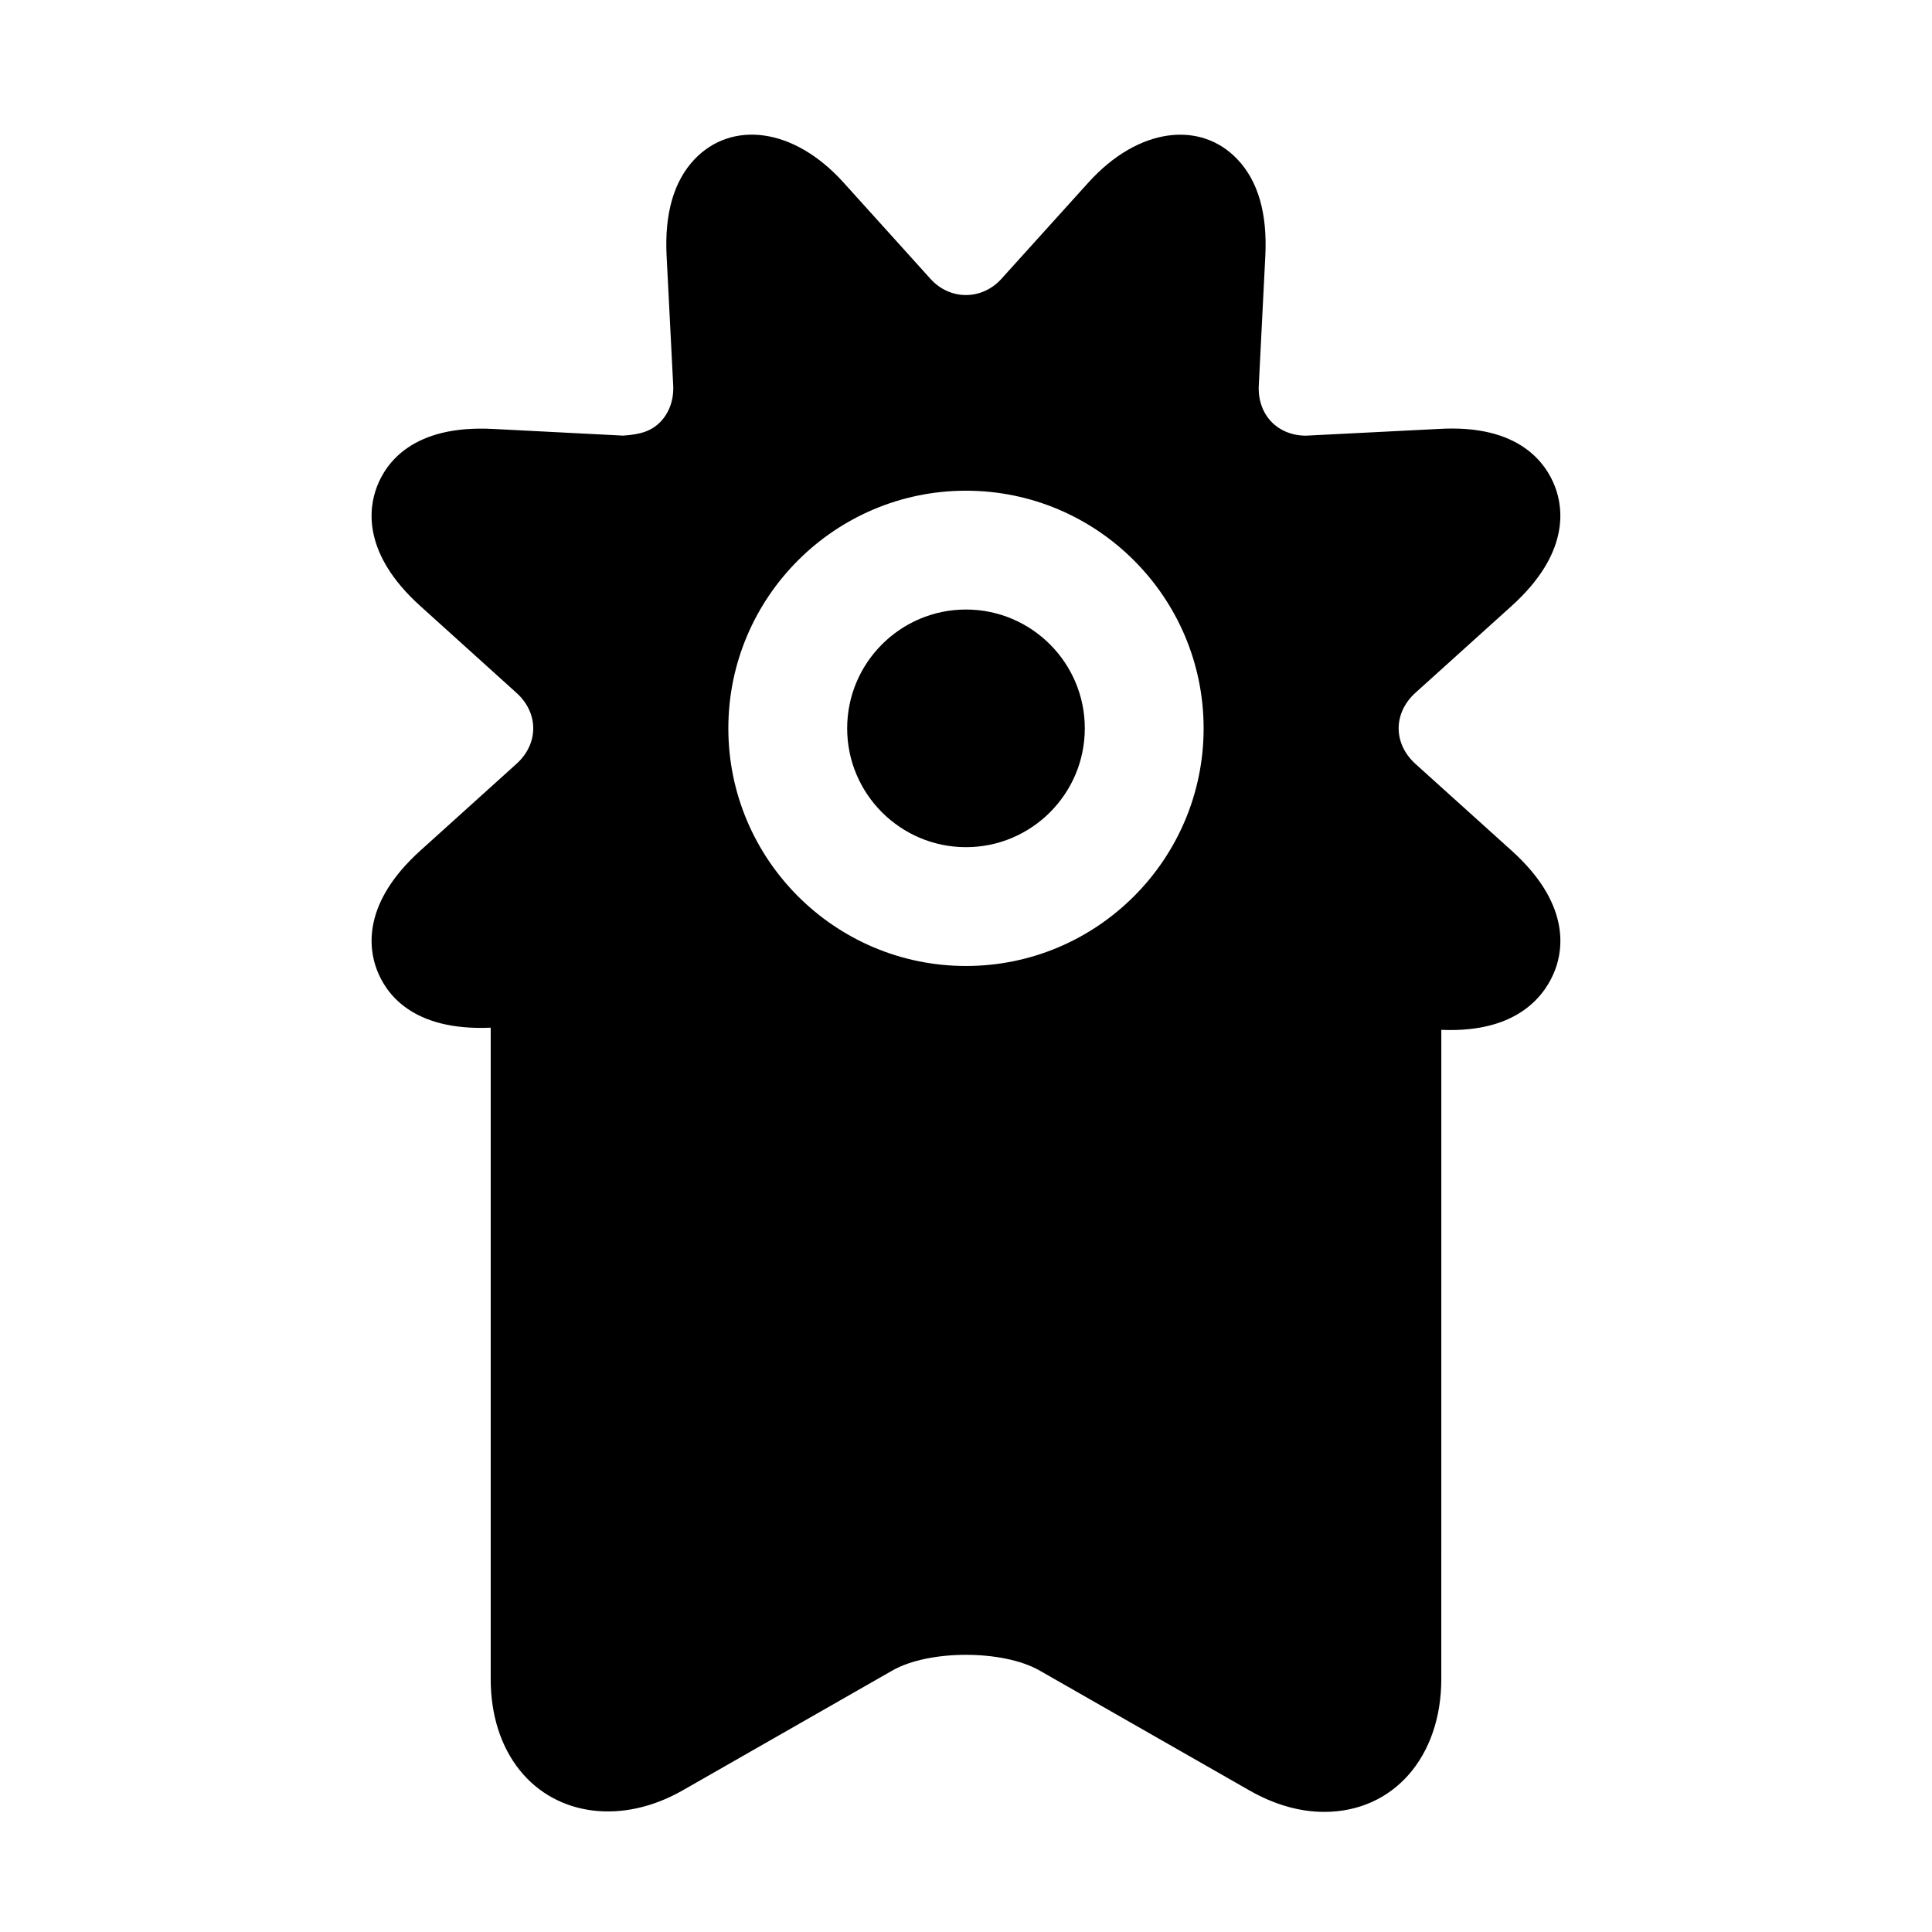
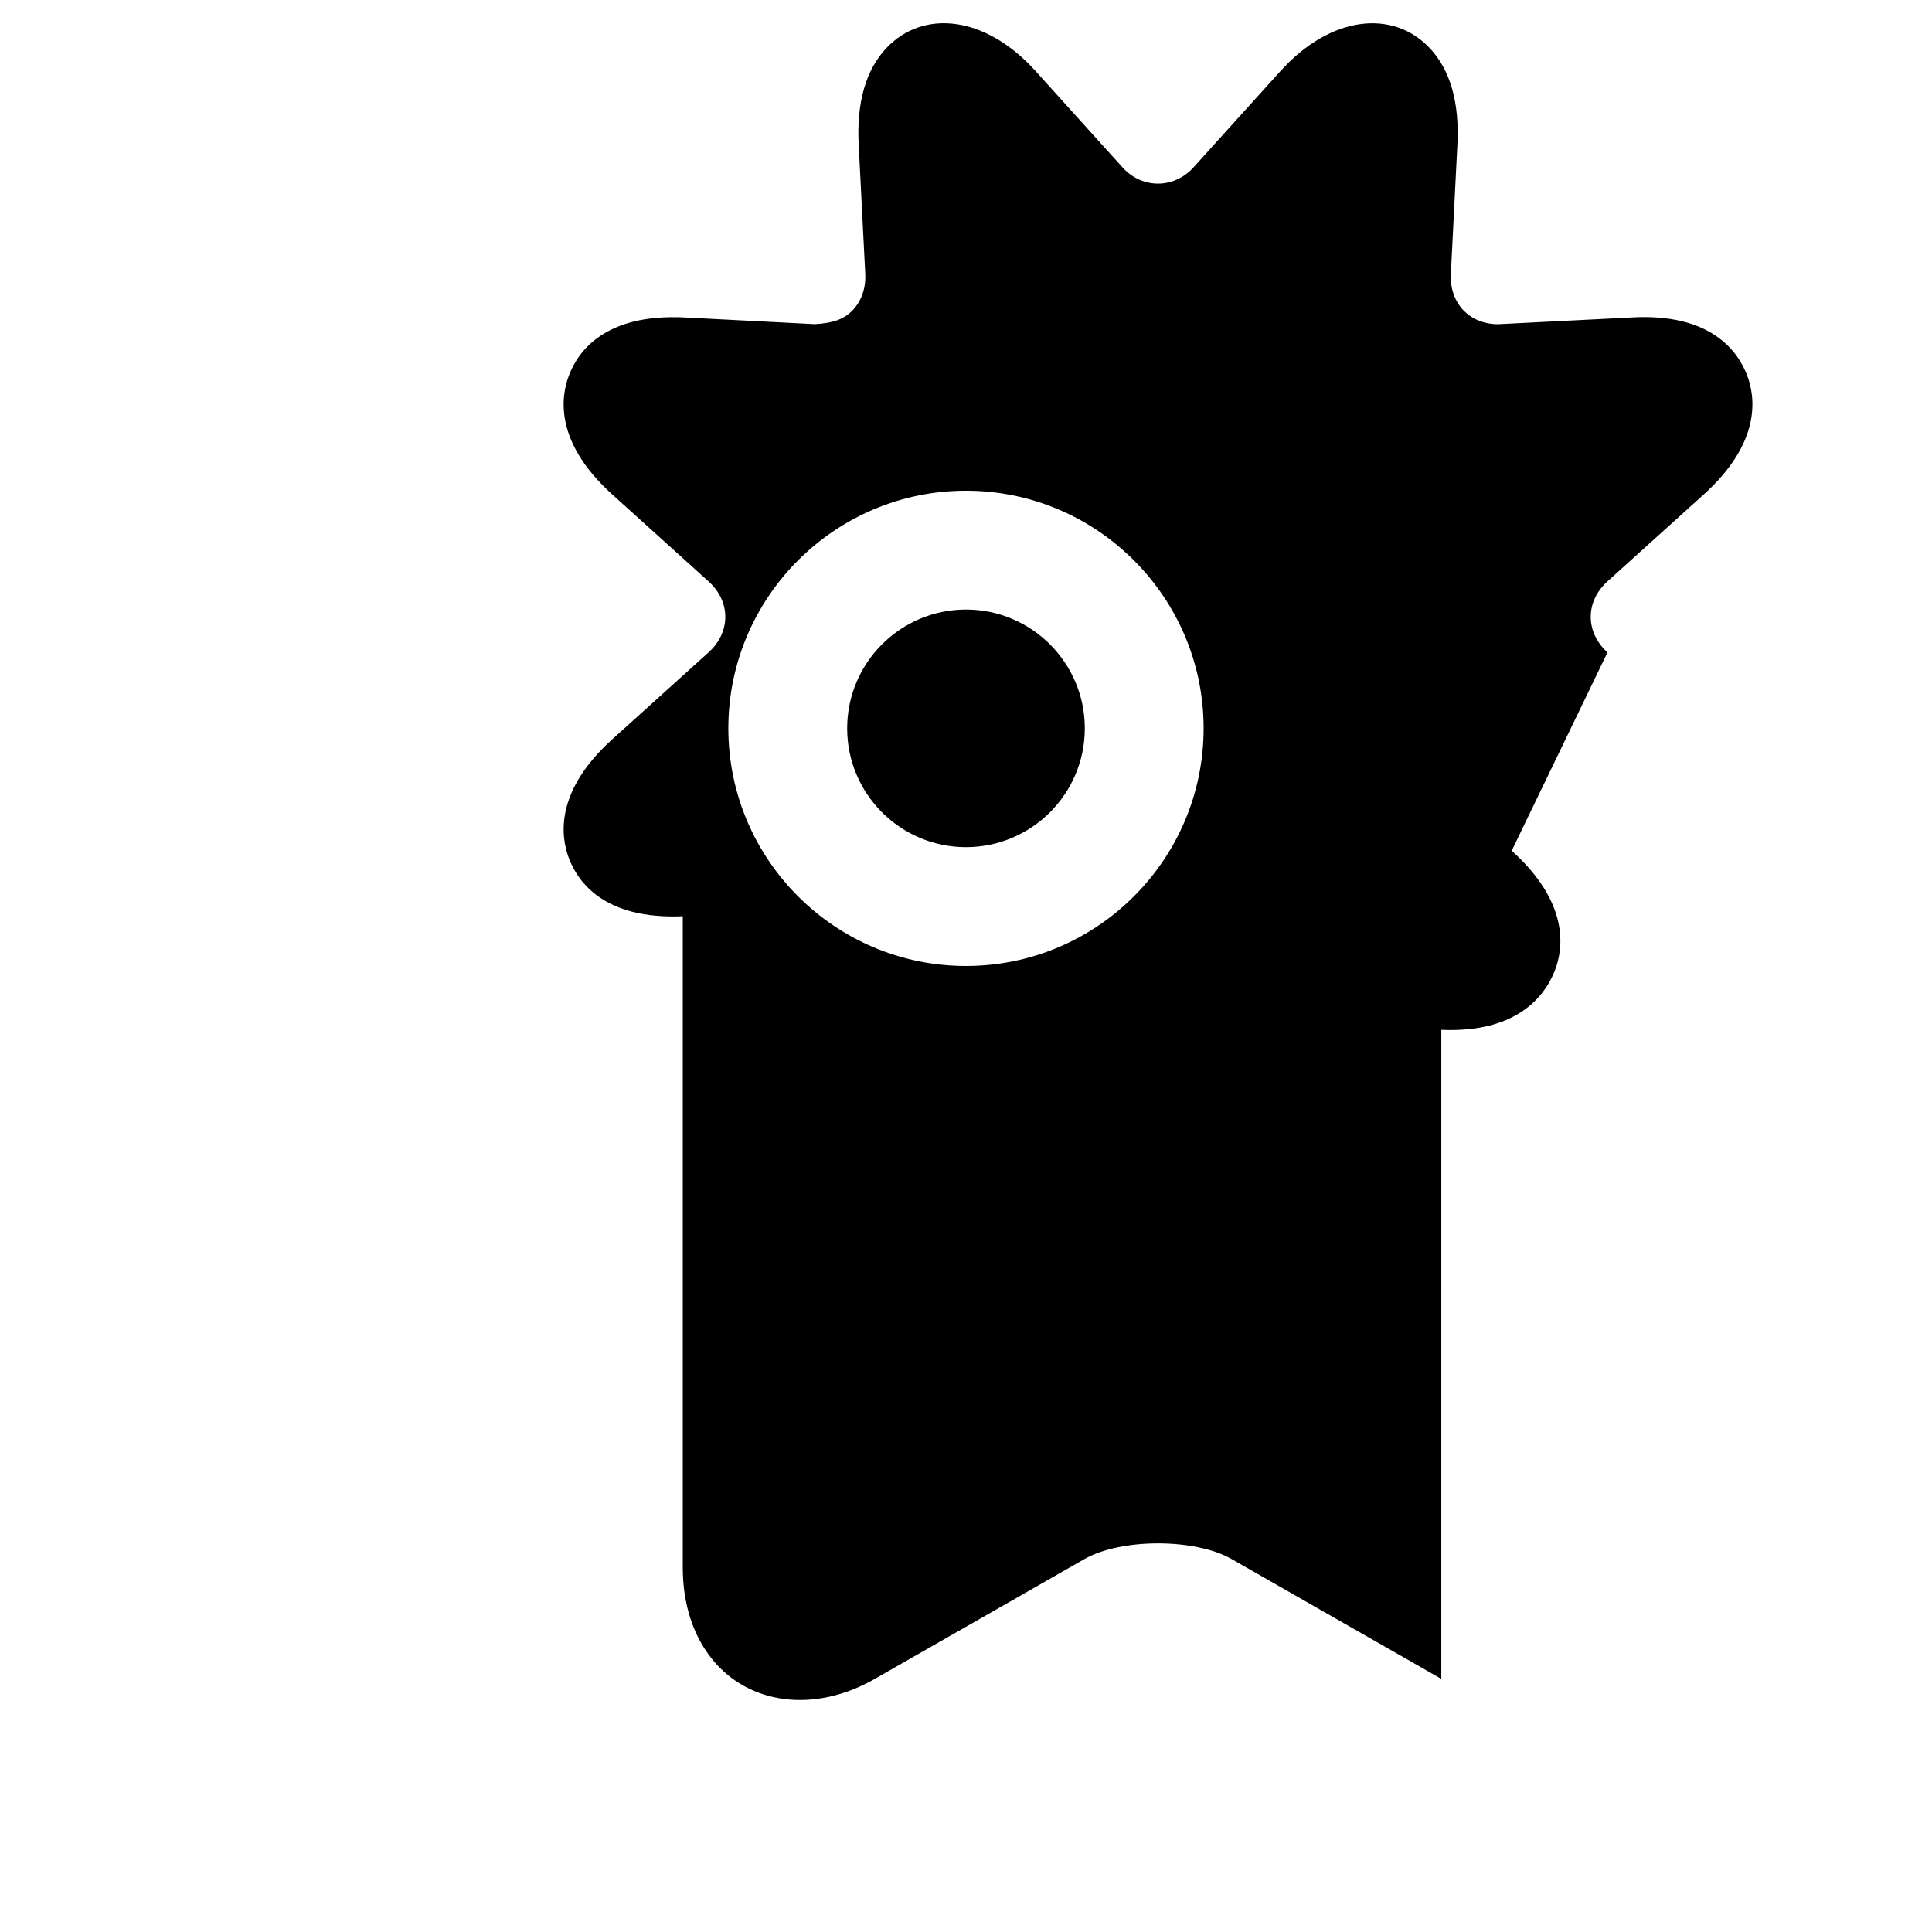
<svg xmlns="http://www.w3.org/2000/svg" fill="#000000" width="800px" height="800px" version="1.1" viewBox="144 144 512 512">
-   <path d="m544.62 369.45c15.273 13.777 13.73 25.742 11.477 31.645-2.297 5.953-9.195 16.734-30.133 15.824l-0.004 172c0 20.75-12.754 35.25-31.016 35.25-6.551 0-13.242-1.922-19.883-5.715l-55.547-31.738c-9.715-5.559-29.332-5.559-39.047 0l-55.527 31.738c-16.043 9.18-33.426 6.816-43.156-5.273-5.066-6.281-7.742-14.672-7.742-24.262v-172.57c-21.035 0.914-27.836-9.289-30.133-15.258-2.281-5.902-3.809-17.855 11.461-31.645l25.504-23.02c2.867-2.578 4.441-5.934 4.441-9.41 0-3.481-1.574-6.832-4.457-9.414l-25.488-23.02c-15.273-13.777-13.746-25.742-11.461-31.645 2.312-6.031 9.289-16.438 30.891-15.258l34.289 1.762c4.894-0.301 7.699-1.309 10.012-3.731 2.312-2.441 3.496-5.856 3.305-9.59l-1.746-34.289c-0.582-11.227 1.922-19.852 7.398-25.617 9.73-10.234 26.152-8.629 39.5 6.172l23.02 25.504c5.164 5.731 13.633 5.731 18.812 0l23.035-25.504c13.352-14.785 29.805-16.391 39.5-6.172 5.496 5.777 7.965 14.391 7.398 25.617l-1.73 34.289c-0.203 3.746 0.977 7.164 3.289 9.605 2.297 2.41 5.574 3.731 9.195 3.731l35.109-1.777c21.555-1.324 28.559 9.211 30.891 15.258 2.281 5.902 3.793 17.855-11.477 31.645l-25.504 23.02c-2.867 2.598-4.441 5.934-4.441 9.414 0 3.481 1.59 6.832 4.441 9.414zm-81.648-32.43c0-34.73-28.246-62.977-62.977-62.977s-62.977 28.246-62.977 62.977c0 34.73 28.246 62.977 62.977 62.977s62.977-28.246 62.977-62.977zm-31.488 0c0 17.367-14.121 31.488-31.488 31.488s-31.488-14.121-31.488-31.488c0-17.367 14.121-31.488 31.488-31.488 17.363 0 31.488 14.121 31.488 31.488z" />
+   <path d="m544.62 369.45c15.273 13.777 13.73 25.742 11.477 31.645-2.297 5.953-9.195 16.734-30.133 15.824l-0.004 172l-55.547-31.738c-9.715-5.559-29.332-5.559-39.047 0l-55.527 31.738c-16.043 9.18-33.426 6.816-43.156-5.273-5.066-6.281-7.742-14.672-7.742-24.262v-172.57c-21.035 0.914-27.836-9.289-30.133-15.258-2.281-5.902-3.809-17.855 11.461-31.645l25.504-23.02c2.867-2.578 4.441-5.934 4.441-9.41 0-3.481-1.574-6.832-4.457-9.414l-25.488-23.02c-15.273-13.777-13.746-25.742-11.461-31.645 2.312-6.031 9.289-16.438 30.891-15.258l34.289 1.762c4.894-0.301 7.699-1.309 10.012-3.731 2.312-2.441 3.496-5.856 3.305-9.59l-1.746-34.289c-0.582-11.227 1.922-19.852 7.398-25.617 9.73-10.234 26.152-8.629 39.5 6.172l23.02 25.504c5.164 5.731 13.633 5.731 18.812 0l23.035-25.504c13.352-14.785 29.805-16.391 39.5-6.172 5.496 5.777 7.965 14.391 7.398 25.617l-1.73 34.289c-0.203 3.746 0.977 7.164 3.289 9.605 2.297 2.41 5.574 3.731 9.195 3.731l35.109-1.777c21.555-1.324 28.559 9.211 30.891 15.258 2.281 5.902 3.793 17.855-11.477 31.645l-25.504 23.02c-2.867 2.598-4.441 5.934-4.441 9.414 0 3.481 1.59 6.832 4.441 9.414zm-81.648-32.43c0-34.73-28.246-62.977-62.977-62.977s-62.977 28.246-62.977 62.977c0 34.73 28.246 62.977 62.977 62.977s62.977-28.246 62.977-62.977zm-31.488 0c0 17.367-14.121 31.488-31.488 31.488s-31.488-14.121-31.488-31.488c0-17.367 14.121-31.488 31.488-31.488 17.363 0 31.488 14.121 31.488 31.488z" />
</svg>